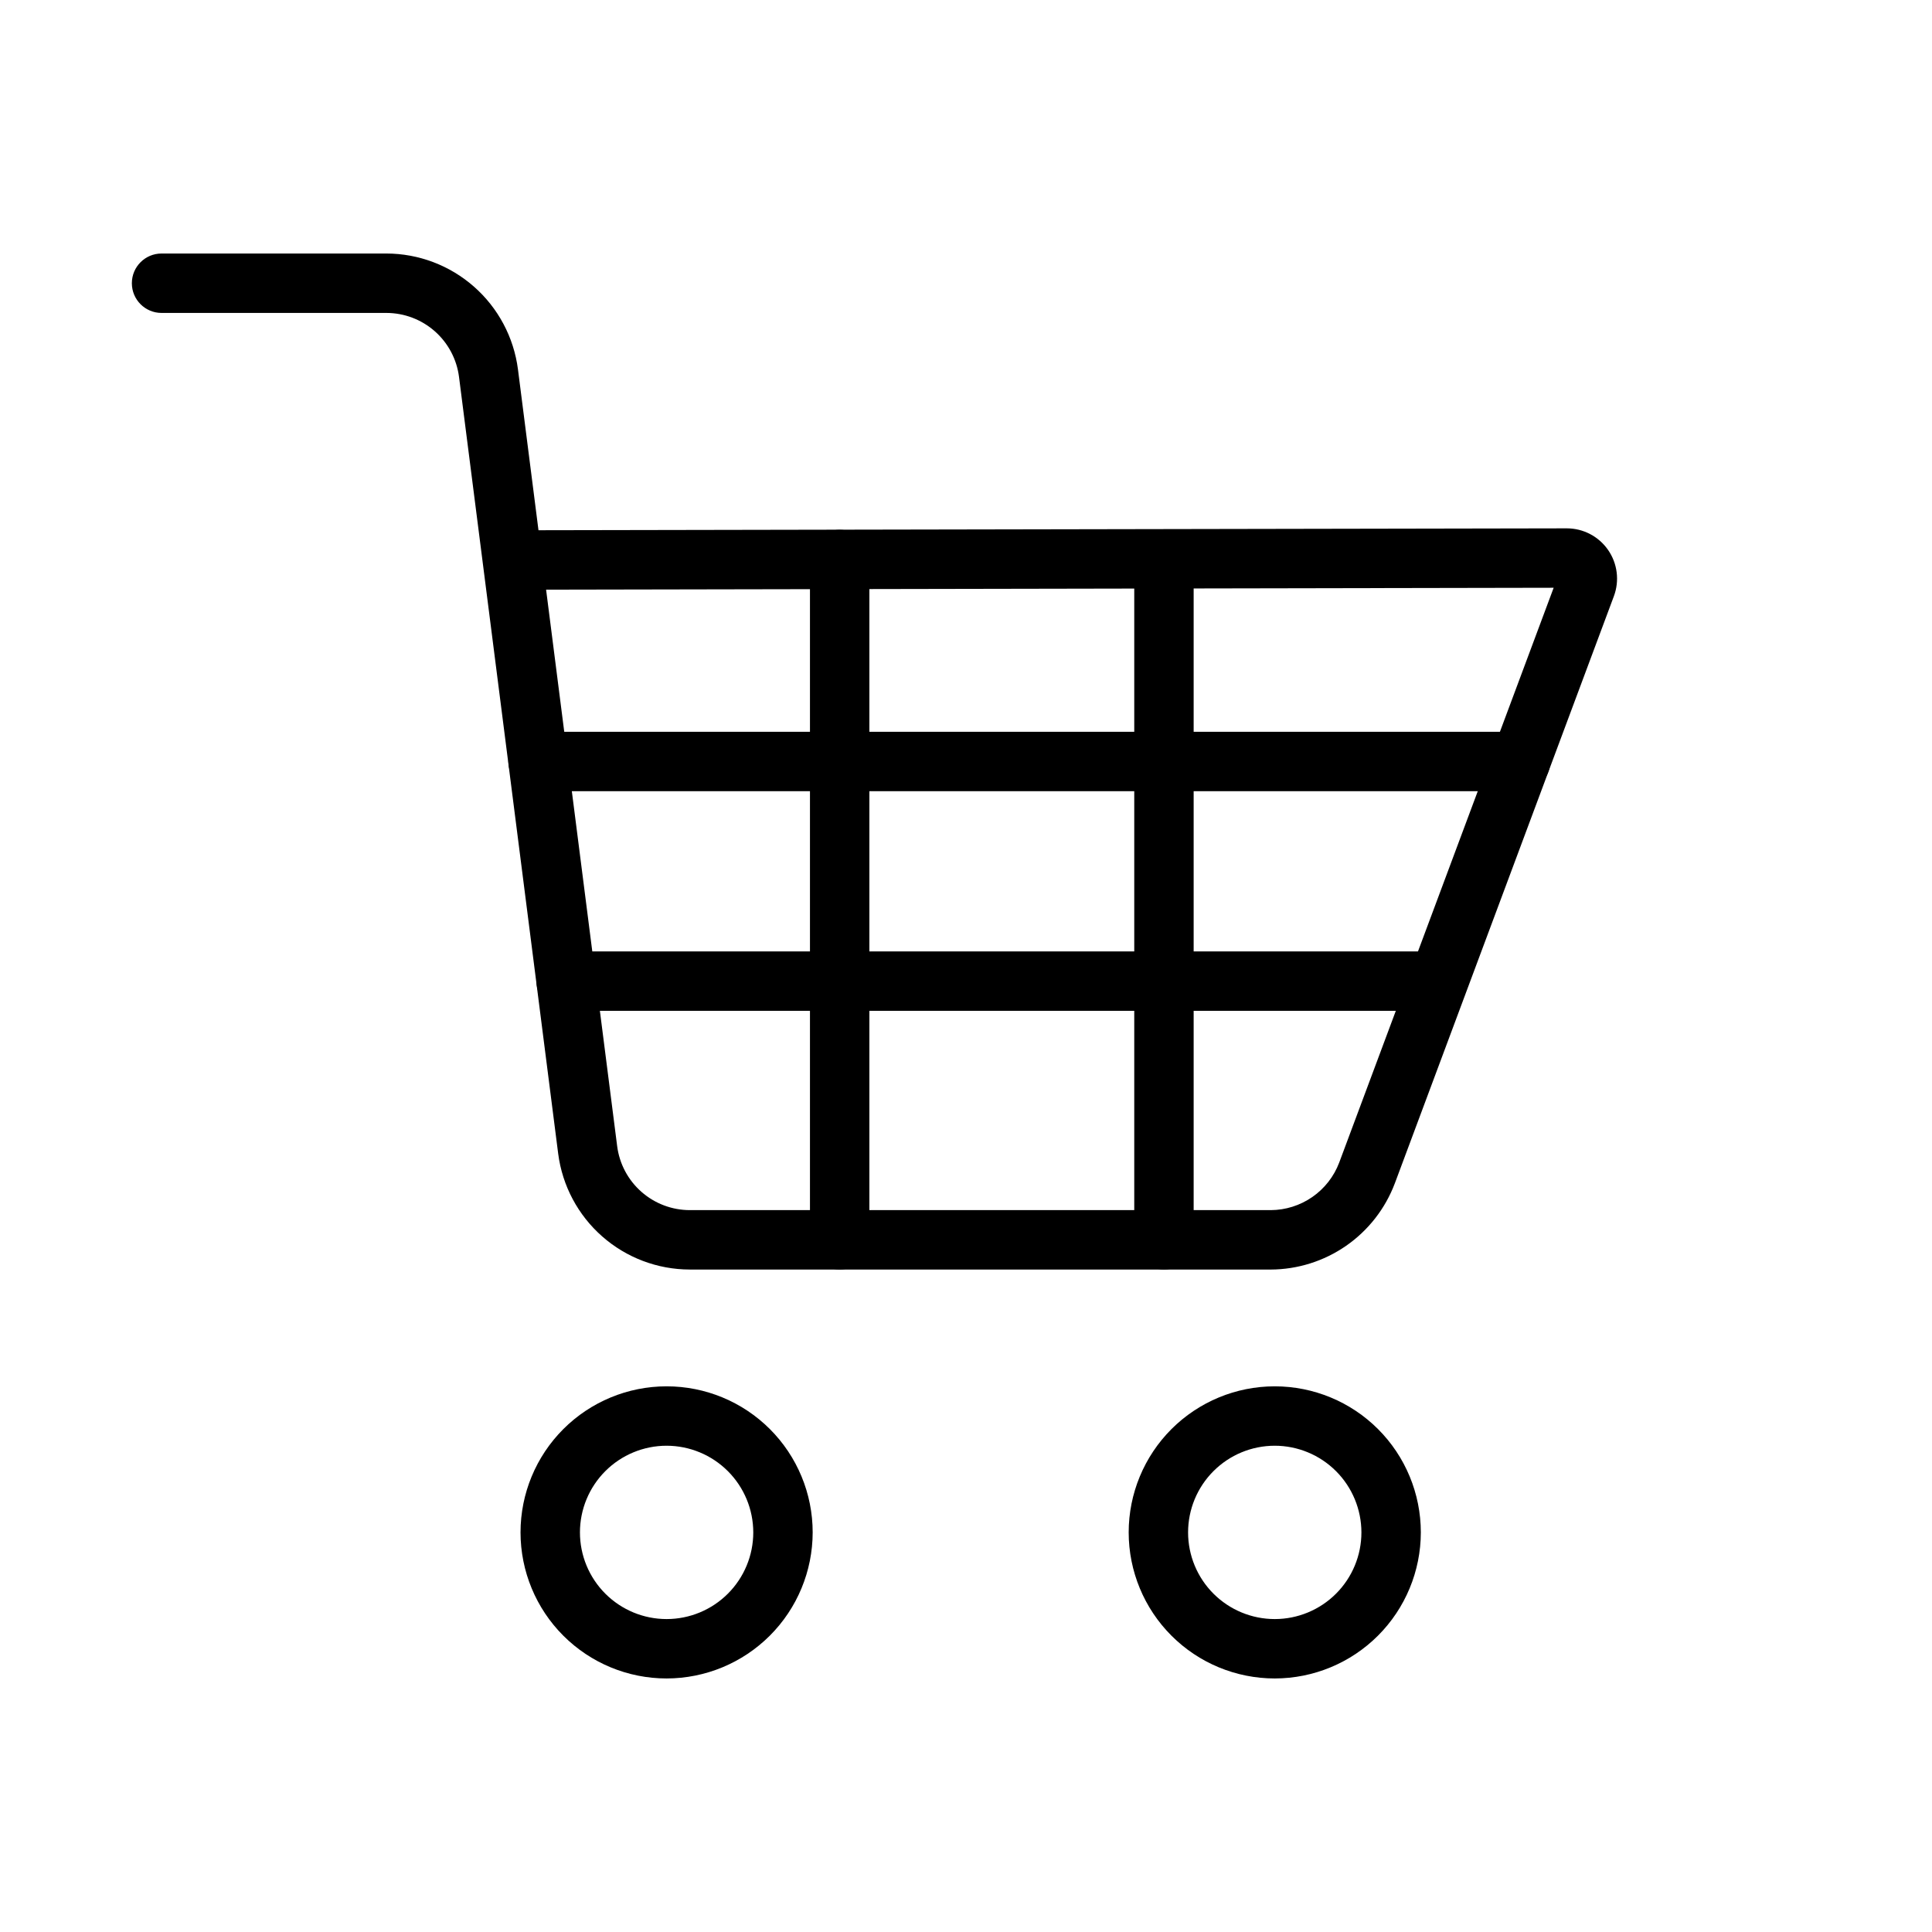
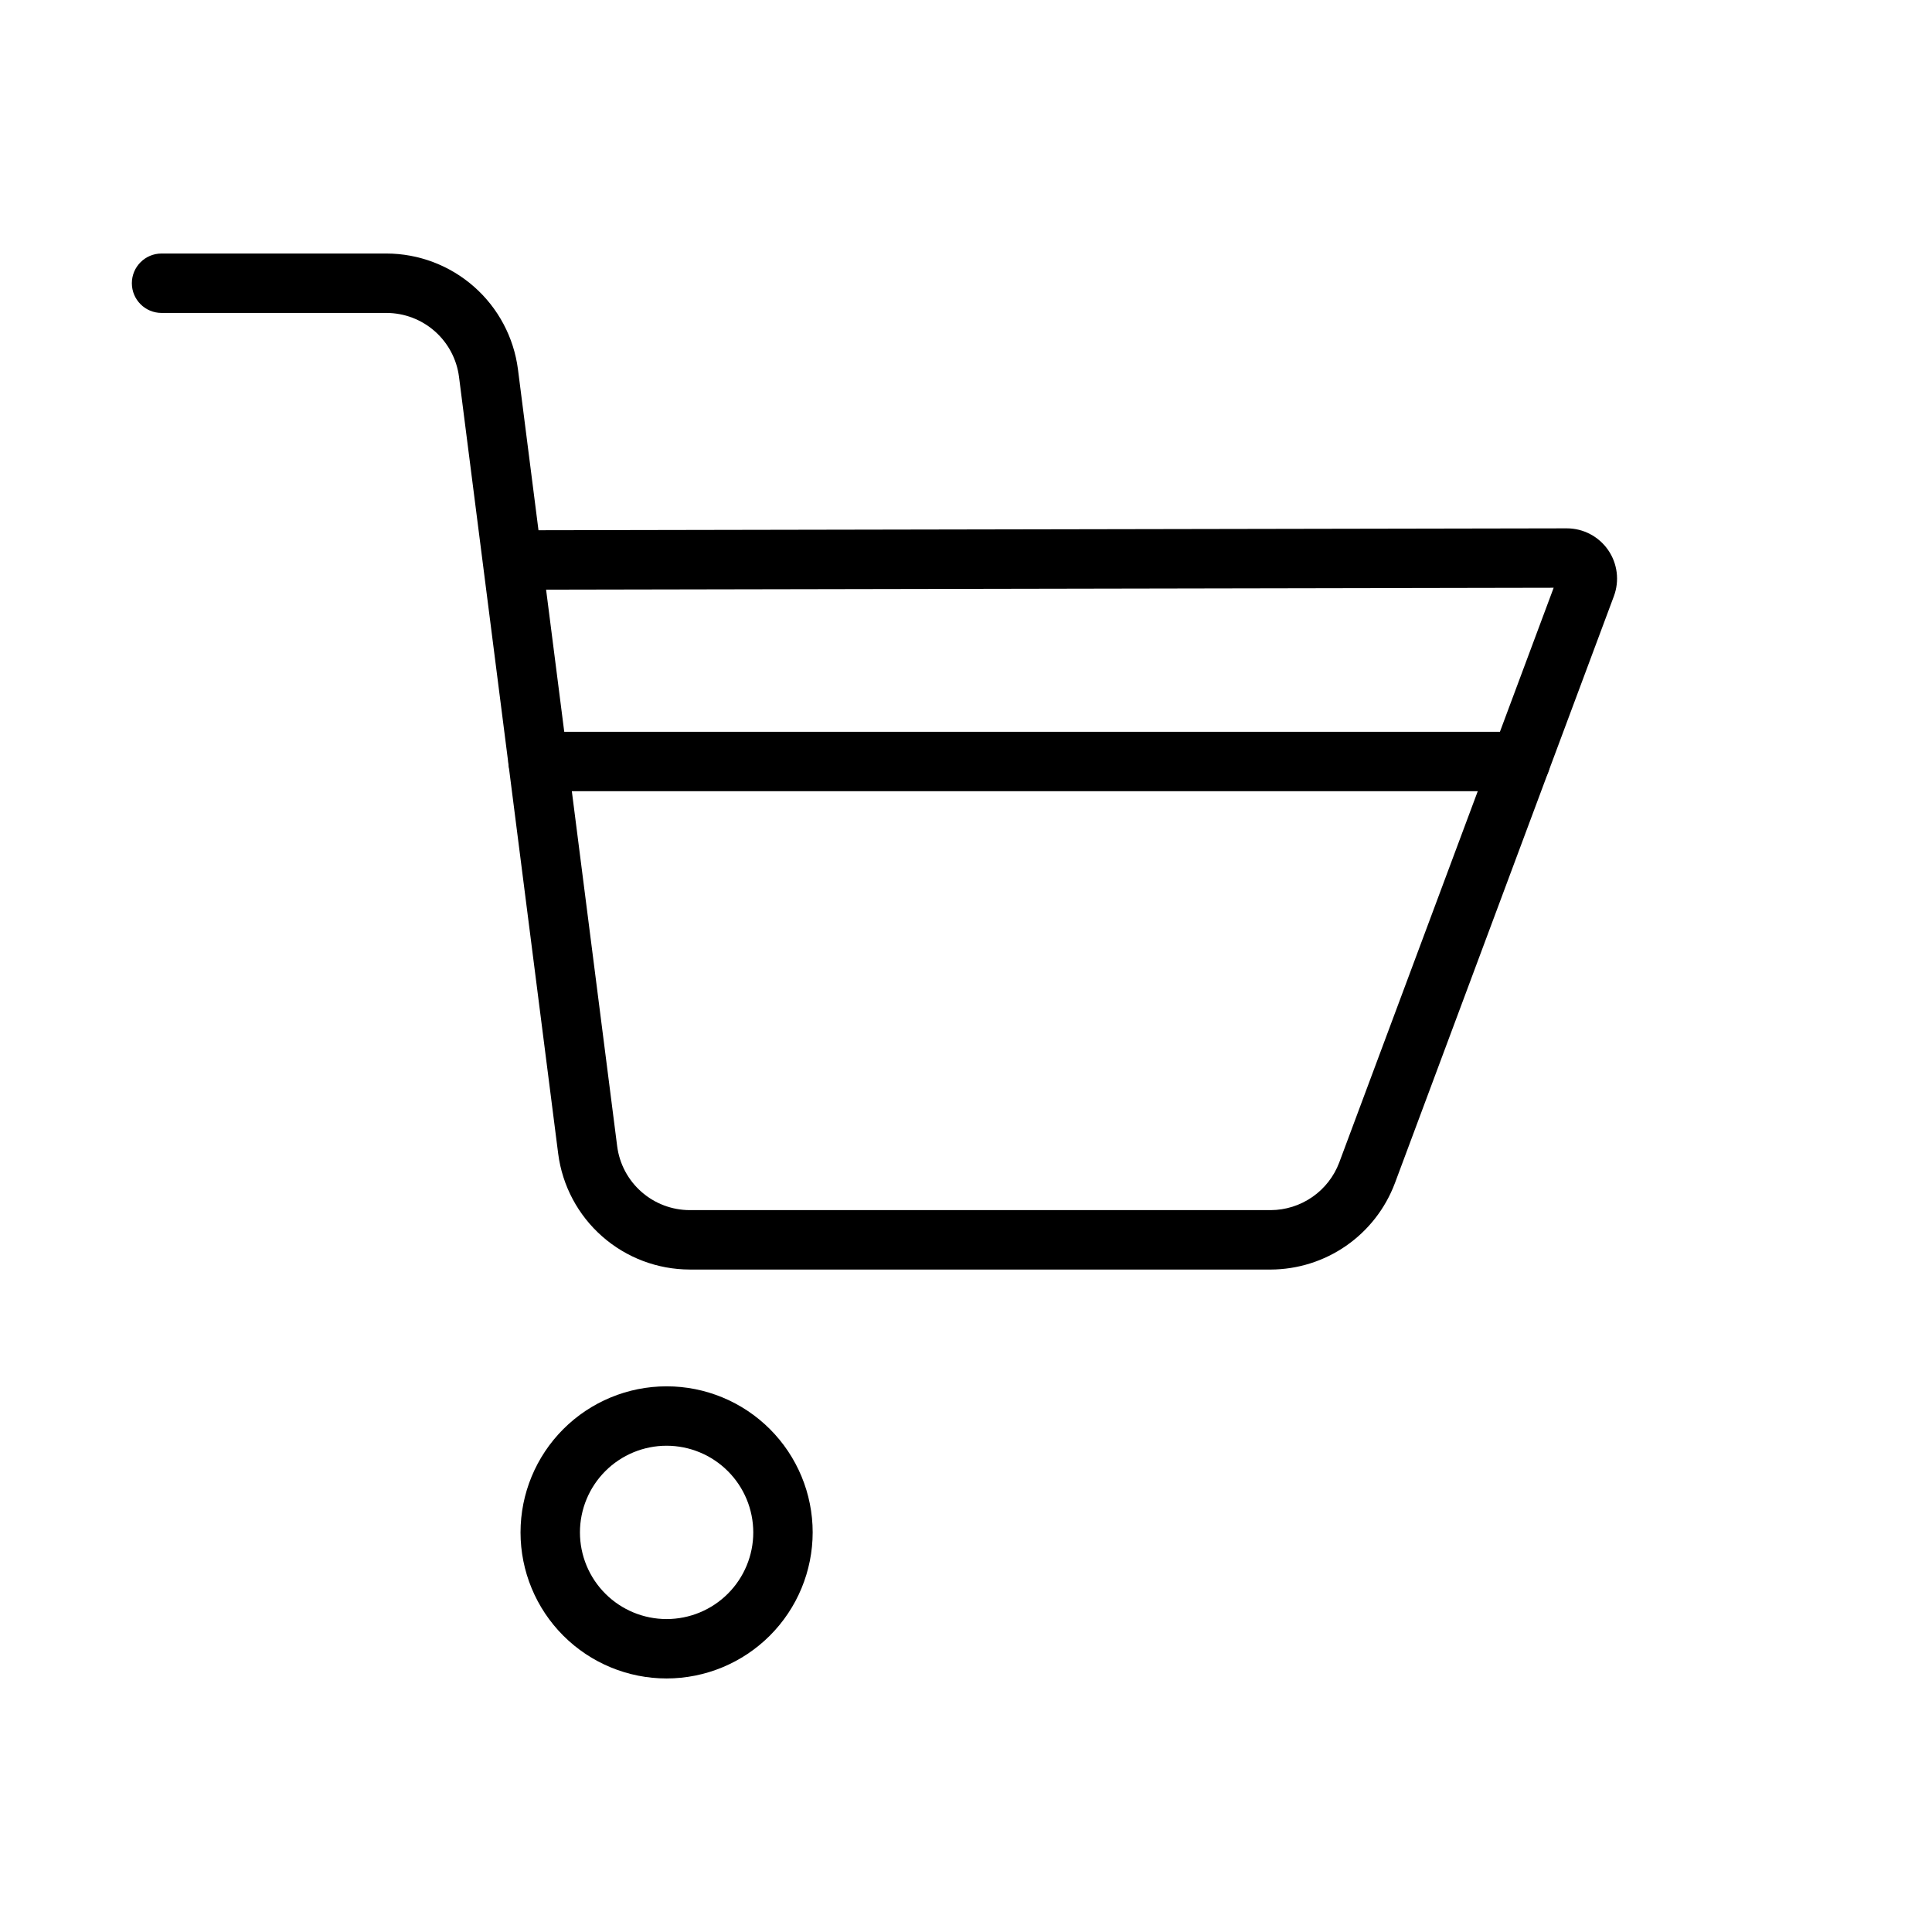
<svg xmlns="http://www.w3.org/2000/svg" fill="#000000" width="800px" height="800px" version="1.1" viewBox="144 144 512 512">
  <g>
    <path d="m480.72 480.44h-153.93c-8.547-0.012-16.793-3.133-23.207-8.781-6.414-5.644-10.559-13.43-11.656-21.906l-26.285-205.88c-0.602-4.676-2.887-8.977-6.426-12.094-3.539-3.117-8.09-4.84-12.809-4.848h-59.594c-4.348 0-7.871-3.527-7.871-7.875 0-4.348 3.523-7.871 7.871-7.871h59.594c8.547 0.016 16.793 3.137 23.203 8.785 6.414 5.644 10.555 13.43 11.652 21.902l5.441 42.645 272.48-0.5h0.035c4.363 0 8.453 2.141 10.941 5.727 2.488 3.586 3.062 8.164 1.535 12.254l-58.047 155.59-0.004 0.004c-2.523 6.695-7.023 12.469-12.902 16.551-5.883 4.082-12.863 6.281-20.023 6.301zm-192-180.18 18.836 147.49v0.004c0.602 4.676 2.887 8.977 6.43 12.094 3.539 3.117 8.094 4.84 12.812 4.848h153.93c3.953-0.012 7.809-1.227 11.055-3.481 3.246-2.25 5.731-5.438 7.125-9.133l56.828-152.32z" />
-     <path d="m481.82 588.81c-10.27 0-20.113-4.078-27.371-11.34-7.258-7.258-11.336-17.105-11.336-27.371s4.078-20.109 11.336-27.371c7.262-7.258 17.105-11.336 27.371-11.336s20.113 4.074 27.375 11.336c7.258 7.258 11.336 17.102 11.34 27.371-0.012 10.262-4.094 20.105-11.352 27.363-7.258 7.258-17.102 11.34-27.363 11.348zm0-61.676c-6.094 0-11.934 2.422-16.238 6.731-4.309 4.309-6.727 10.148-6.727 16.242 0.004 6.09 2.422 11.93 6.731 16.238 4.309 4.305 10.148 6.723 16.242 6.723 6.09 0 11.93-2.422 16.238-6.731 4.305-4.309 6.723-10.148 6.723-16.238-0.008-6.09-2.43-11.93-6.734-16.234-4.309-4.305-10.148-6.727-16.234-6.731z" />
    <path d="m320.66 588.81c-10.266 0.004-20.113-4.074-27.371-11.332-7.262-7.262-11.34-17.105-11.344-27.371 0-10.27 4.078-20.113 11.336-27.375 7.262-7.262 17.105-11.34 27.371-11.34 10.27-0.004 20.113 4.074 27.375 11.332 7.262 7.262 11.34 17.105 11.34 27.375-0.012 10.262-4.09 20.102-11.348 27.359-7.258 7.258-17.094 11.34-27.359 11.352zm0-61.676c-6.09 0-11.934 2.418-16.242 6.727-4.305 4.305-6.727 10.148-6.727 16.238 0 6.094 2.418 11.934 6.727 16.242 4.309 4.309 10.148 6.727 16.242 6.727 6.09 0 11.934-2.422 16.238-6.731 4.309-4.305 6.727-10.148 6.727-16.238-0.008-6.09-2.43-11.926-6.734-16.23-4.305-4.305-10.141-6.727-16.23-6.734z" />
-     <path d="m524.95 411.88h-230.92c-4.348 0-7.871-3.523-7.871-7.871 0-4.348 3.523-7.875 7.871-7.875h230.92c4.348 0 7.871 3.527 7.871 7.875 0 4.348-3.523 7.871-7.871 7.871z" />
    <path d="m546.95 353.68h-260.35c-4.348 0-7.871-3.523-7.871-7.871s3.523-7.875 7.871-7.875h260.35c4.348 0 7.871 3.527 7.871 7.875s-3.523 7.871-7.871 7.871z" />
-     <path d="m366.52 480.44c-2.086 0.004-4.09-0.824-5.566-2.301-1.477-1.477-2.305-3.481-2.305-5.57v-180.29c0-4.348 3.523-7.875 7.871-7.875 4.348 0 7.875 3.527 7.875 7.875v180.29c0 2.09-0.828 4.094-2.305 5.57-1.477 1.477-3.481 2.305-5.57 2.301z" />
-     <path d="m452.46 480.44c-2.09 0.004-4.09-0.824-5.566-2.301-1.477-1.477-2.309-3.481-2.305-5.57v-180.29c0-4.348 3.523-7.875 7.871-7.875 4.348 0 7.871 3.527 7.871 7.875v180.29c0 2.09-0.828 4.094-2.305 5.57-1.477 1.477-3.481 2.305-5.566 2.301z" />
  </g>
</svg>